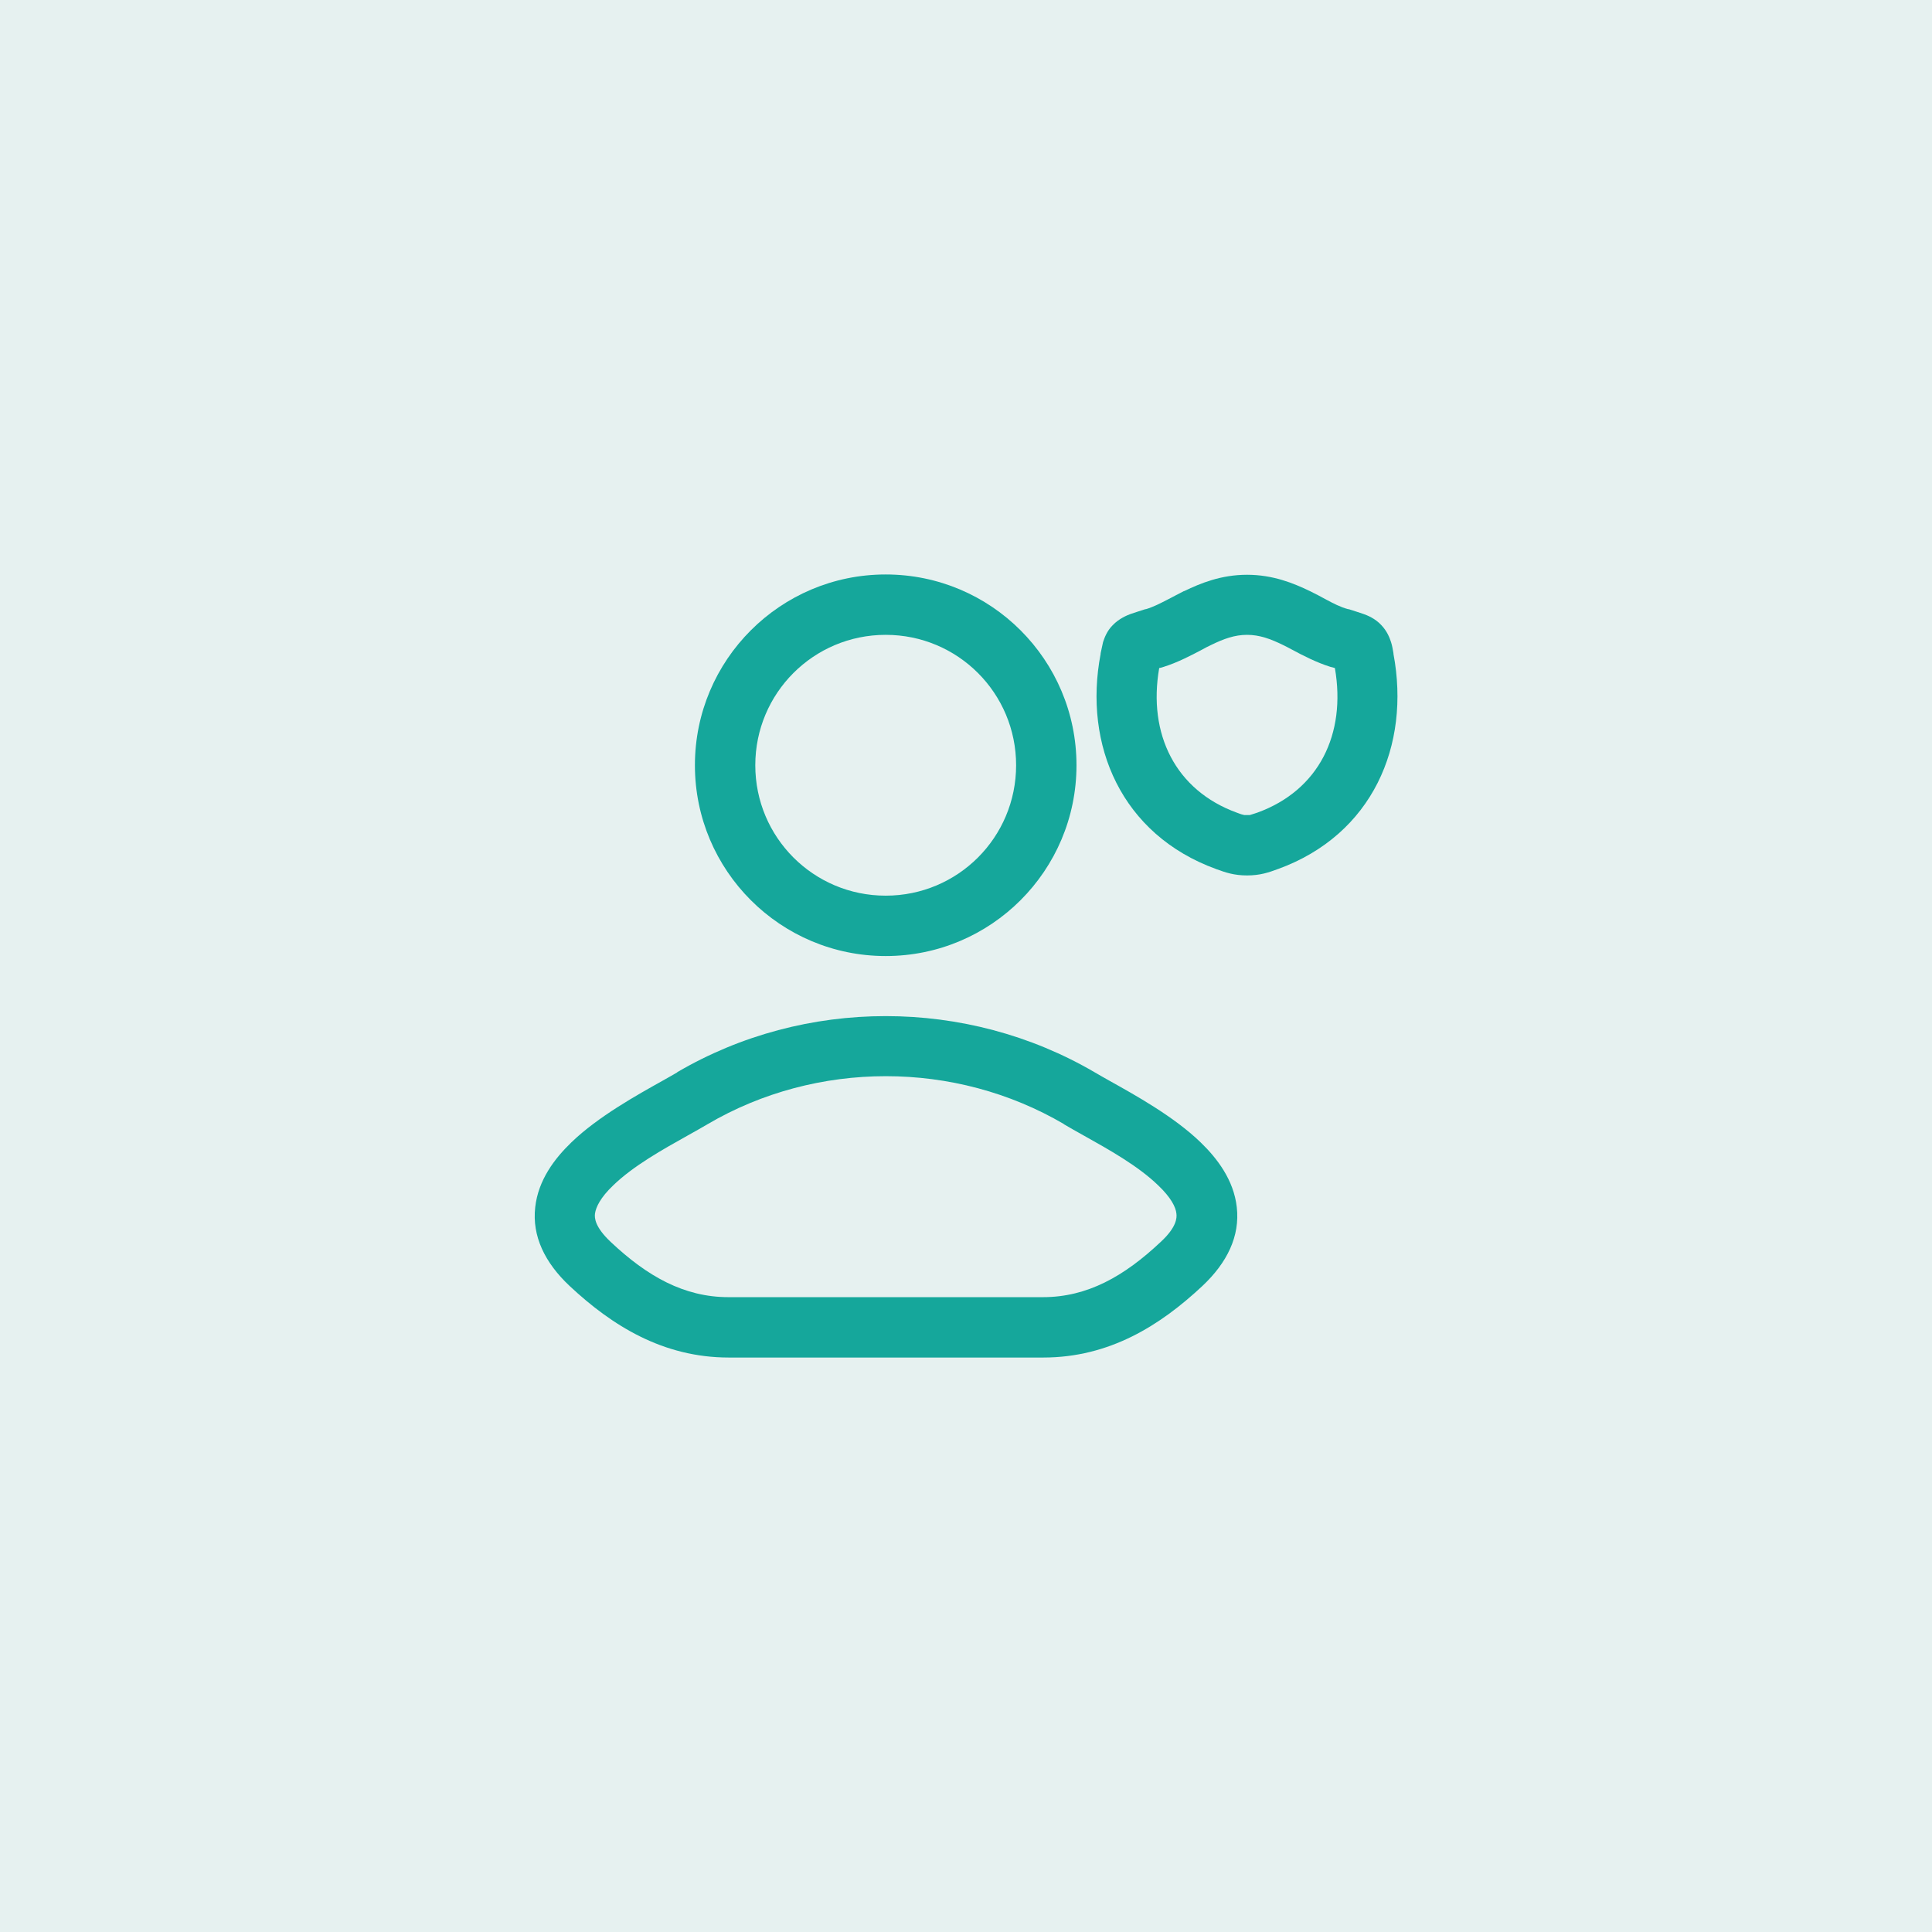
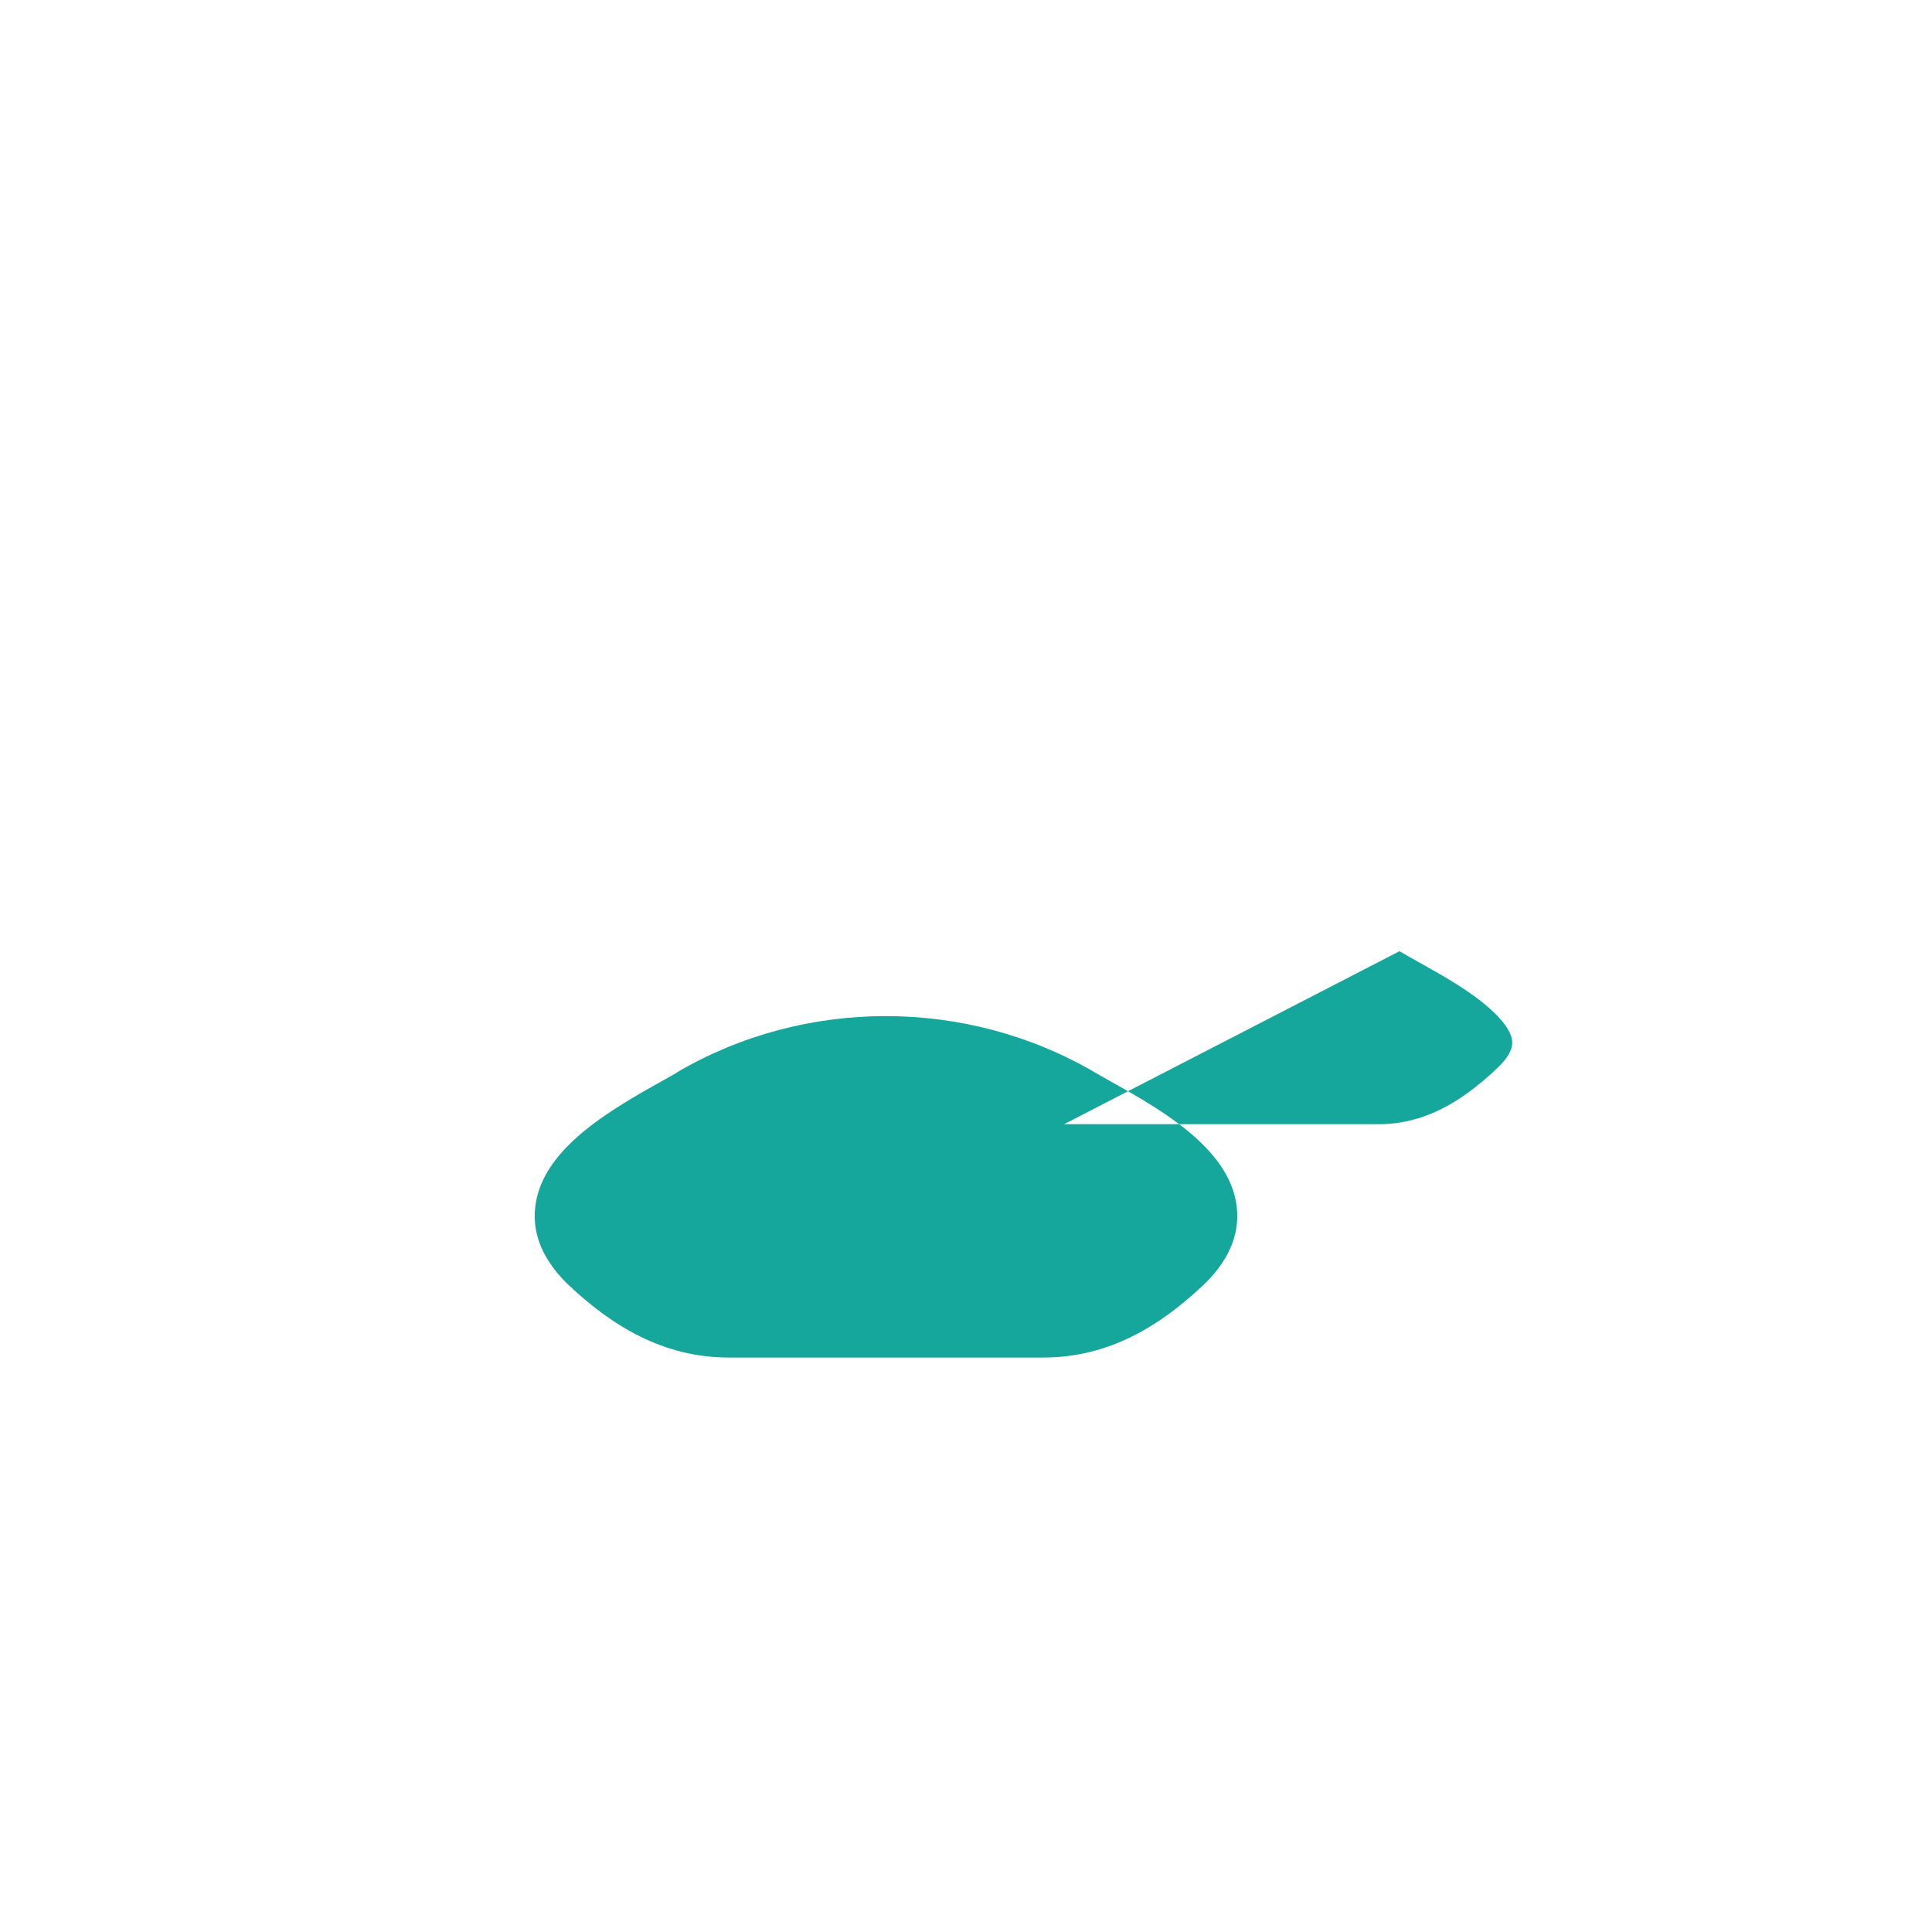
<svg xmlns="http://www.w3.org/2000/svg" id="Layer_1" data-name="Layer 1" viewBox="0 0 64 64">
  <defs>
    <style>
      .cls-1 {
        fill: #00766b;
        opacity: .1;
      }

      .cls-2 {
        fill: #15a79b;
        fill-rule: evenodd;
      }
    </style>
  </defs>
-   <rect class="cls-1" x="0" width="64" height="64" />
  <g>
-     <path class="cls-2" d="M35.25,37.24c-3.61-2.12-8.2-2.12-11.81,0-.2.12-.42.24-.65.37-.84.47-1.81,1.01-2.48,1.66-.42.4-.57.72-.6.93-.02.15,0,.45.52.94,1.21,1.14,2.43,1.83,3.9,1.83h10.42c1.47,0,2.69-.69,3.9-1.83.52-.48.54-.79.52-.94-.02-.21-.18-.53-.6-.93-.67-.65-1.64-1.19-2.48-1.66-.23-.13-.45-.25-.65-.37ZM22.43,35.52c4.23-2.48,9.59-2.48,13.83,0,.13.08.3.17.49.28.84.47,2.13,1.18,3.02,2.04.55.53,1.1,1.25,1.2,2.15.11.96-.32,1.84-1.14,2.61-1.4,1.31-3.08,2.37-5.27,2.37h-10.42c-2.18,0-3.87-1.06-5.27-2.37-.82-.77-1.25-1.65-1.14-2.61.1-.9.64-1.61,1.2-2.15.88-.85,2.18-1.57,3.02-2.04.19-.11.36-.2.49-.28Z" />
-     <path class="cls-2" d="M29.34,21.03c-2.39,0-4.32,1.93-4.32,4.32s1.93,4.32,4.32,4.32,4.32-1.93,4.32-4.32-1.93-4.32-4.32-4.32ZM23.02,25.35c0-3.49,2.83-6.32,6.32-6.32s6.32,2.83,6.32,6.32-2.83,6.32-6.32,6.32-6.32-2.83-6.32-6.32Z" />
-     <path class="cls-2" d="M39.82,21.52c-.36.19-.82.43-1.27.57-.05.02-.1.03-.15.04-.38,2.19.54,4.05,2.57,4.79.15.06.21.07.25.08.02,0,.04,0,.09,0s.07,0,.09,0c.04-.01.09-.03.25-.08,2.04-.74,2.95-2.6,2.57-4.79-.04-.01-.09-.03-.15-.04-.45-.14-.92-.38-1.27-.57-.11-.06-.21-.11-.29-.15-.43-.21-.79-.34-1.2-.34s-.77.13-1.2.34c-.09.04-.18.09-.29.15ZM39.23,19.58c.54-.26,1.22-.54,2.08-.54s1.54.28,2.08.54c.2.1.36.18.5.26.3.16.51.27.77.34h.02c.18.06.35.11.49.16.11.04.38.14.59.37.19.2.27.41.32.56.04.12.06.26.08.37,0,0,0,.02,0,.02.57,3.03-.69,5.99-3.83,7.13,0,0-.02,0-.03.01-.27.1-.56.2-.99.2s-.72-.1-.99-.2c0,0-.02,0-.03-.01-3.14-1.14-4.41-4.11-3.83-7.13,0,0,0-.01,0-.02.02-.1.05-.24.08-.37.05-.15.13-.37.32-.56.21-.22.48-.33.59-.37.14-.05.31-.1.49-.16,0,0,.02,0,.02,0,.26-.08.47-.19.76-.34.14-.07.3-.16.5-.26Z" />
+     <path class="cls-2" d="M35.25,37.24h10.42c1.47,0,2.69-.69,3.9-1.83.52-.48.54-.79.52-.94-.02-.21-.18-.53-.6-.93-.67-.65-1.64-1.19-2.48-1.66-.23-.13-.45-.25-.65-.37ZM22.43,35.52c4.23-2.48,9.59-2.48,13.83,0,.13.08.3.17.49.28.84.47,2.13,1.18,3.02,2.04.55.53,1.1,1.25,1.2,2.15.11.96-.32,1.84-1.14,2.61-1.4,1.31-3.08,2.37-5.27,2.37h-10.42c-2.18,0-3.87-1.06-5.27-2.37-.82-.77-1.25-1.65-1.14-2.61.1-.9.64-1.61,1.2-2.15.88-.85,2.18-1.57,3.02-2.04.19-.11.36-.2.49-.28Z" />
  </g>
</svg>